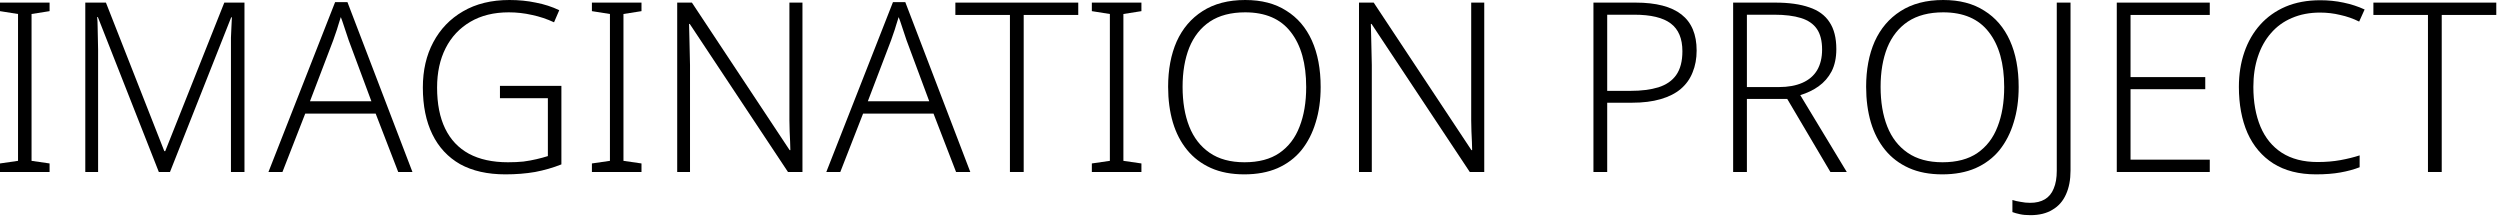
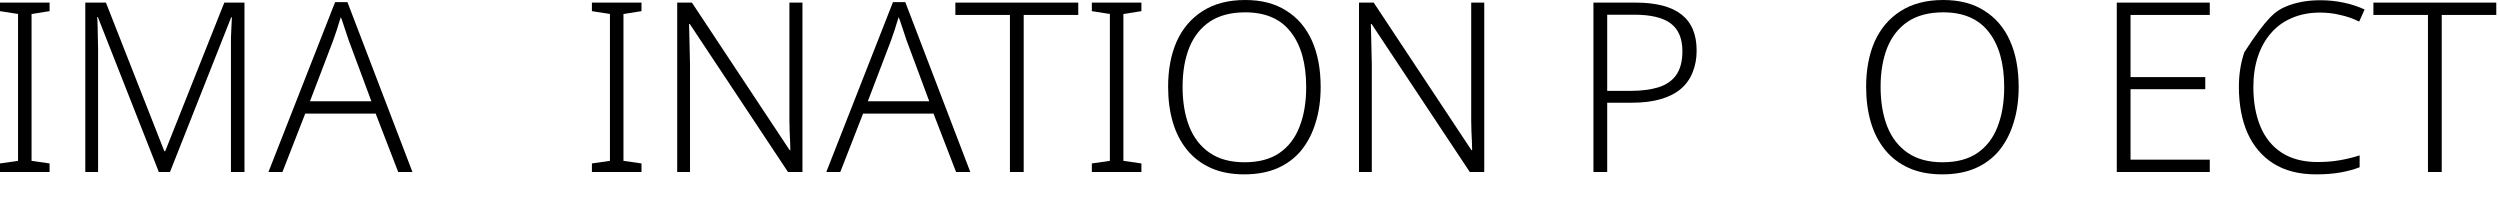
<svg xmlns="http://www.w3.org/2000/svg" width="411" height="36" viewBox="0 0 411 36" fill="none">
  <path d="M8.151 28.275H0V26.871L2.964 26.442V2.301L0 1.833V0.429H8.151V1.833L5.187 2.301V26.442L8.151 26.871V28.275Z" fill="black" />
  <path d="M26.112 28.275L16.089 2.808H15.972C16.024 3.276 16.05 3.809 16.05 4.407C16.076 4.979 16.089 5.59 16.089 6.24C16.115 6.864 16.128 7.514 16.128 8.19V28.275H14.022V0.429H17.415L27.009 24.843H27.165L36.876 0.429H40.191V28.275H37.968V7.956C37.968 7.384 37.968 6.799 37.968 6.201C37.994 5.603 38.02 5.018 38.046 4.446C38.072 3.874 38.098 3.341 38.124 2.847H38.007L27.945 28.275H26.112Z" fill="black" />
  <path d="M65.466 28.275L61.761 18.681H50.178L46.434 28.275H44.133L55.092 0.351H57.12L67.806 28.275H65.466ZM57.315 6.591C57.237 6.331 57.12 5.98 56.964 5.538C56.808 5.096 56.652 4.628 56.496 4.134C56.34 3.64 56.184 3.198 56.028 2.808C55.898 3.25 55.755 3.705 55.599 4.173C55.469 4.641 55.326 5.083 55.17 5.499C55.04 5.915 54.91 6.292 54.78 6.63L50.958 16.653H61.059L57.315 6.591Z" fill="black" />
-   <path d="M82.192 14.118H92.293V27.027C90.915 27.573 89.472 27.989 87.964 28.275C86.456 28.535 84.831 28.665 83.089 28.665C80.151 28.665 77.668 28.106 75.64 26.988C73.638 25.844 72.117 24.206 71.077 22.074C70.037 19.942 69.517 17.381 69.517 14.391C69.517 11.557 70.089 9.074 71.233 6.942C72.377 4.784 74.002 3.094 76.108 1.872C78.24 0.624 80.788 0 83.752 0C85.286 0 86.729 0.143 88.081 0.429C89.459 0.689 90.746 1.105 91.942 1.677L91.084 3.666C89.914 3.12 88.705 2.717 87.457 2.457C86.209 2.171 84.935 2.028 83.635 2.028C81.191 2.028 79.085 2.548 77.317 3.588C75.549 4.628 74.197 6.071 73.261 7.917C72.325 9.763 71.857 11.921 71.857 14.391C71.857 17.069 72.299 19.318 73.183 21.138C74.067 22.958 75.367 24.336 77.083 25.272C78.825 26.208 80.97 26.676 83.518 26.676C84.454 26.676 85.299 26.637 86.053 26.559C86.833 26.455 87.548 26.325 88.198 26.169C88.874 26.013 89.498 25.844 90.07 25.662V16.146H82.192V14.118Z" fill="black" />
  <path d="M105.461 28.275H97.31V26.871L100.274 26.442V2.301L97.31 1.833V0.429H105.461V1.833L102.497 2.301V26.442L105.461 26.871V28.275Z" fill="black" />
  <path d="M131.924 28.275H129.545L113.399 3.939H113.282C113.282 4.459 113.295 4.992 113.321 5.538C113.347 6.058 113.36 6.604 113.36 7.176C113.386 7.748 113.399 8.333 113.399 8.931C113.425 9.503 113.438 10.088 113.438 10.686V28.275H111.332V0.429H113.75L129.818 24.687H129.935C129.935 24.297 129.922 23.842 129.896 23.322C129.87 22.776 129.844 22.204 129.818 21.606C129.818 21.008 129.805 20.41 129.779 19.812C129.779 19.214 129.779 18.642 129.779 18.096V0.429H131.924V28.275Z" fill="black" />
  <path d="M157.177 28.275L153.472 18.681H141.889L138.145 28.275H135.844L146.803 0.351H148.831L159.517 28.275H157.177ZM149.026 6.591C148.948 6.331 148.831 5.98 148.675 5.538C148.519 5.096 148.363 4.628 148.207 4.134C148.051 3.64 147.895 3.198 147.739 2.808C147.609 3.25 147.466 3.705 147.31 4.173C147.18 4.641 147.037 5.083 146.881 5.499C146.751 5.915 146.621 6.292 146.491 6.63L142.669 16.653H152.77L149.026 6.591Z" fill="black" />
  <path d="M168.295 28.275H166.033V2.457H157.063V0.429H177.265V2.457H168.295V28.275Z" fill="black" />
  <path d="M187.65 28.275H179.499V26.871L182.463 26.442V2.301L179.499 1.833V0.429H187.65V1.833L184.686 2.301V26.442L187.65 26.871V28.275Z" fill="black" />
  <path d="M217.116 14.313C217.116 16.445 216.843 18.382 216.297 20.124C215.777 21.866 214.997 23.387 213.957 24.687C212.917 25.961 211.604 26.949 210.018 27.651C208.458 28.327 206.638 28.665 204.558 28.665C202.452 28.665 200.619 28.314 199.059 27.612C197.499 26.91 196.199 25.922 195.159 24.648C194.119 23.374 193.339 21.866 192.819 20.124C192.299 18.356 192.039 16.406 192.039 14.274C192.039 11.44 192.507 8.957 193.443 6.825C194.405 4.693 195.822 3.029 197.694 1.833C199.592 0.611 201.932 0 204.714 0C207.392 0 209.641 0.585 211.461 1.755C213.307 2.899 214.711 4.537 215.673 6.669C216.635 8.801 217.116 11.349 217.116 14.313ZM194.418 14.274C194.418 16.77 194.782 18.941 195.51 20.787C196.238 22.633 197.356 24.076 198.864 25.116C200.372 26.156 202.283 26.676 204.597 26.676C206.937 26.676 208.848 26.169 210.33 25.155C211.838 24.115 212.943 22.672 213.645 20.826C214.373 18.98 214.737 16.809 214.737 14.313C214.737 10.439 213.892 7.423 212.202 5.265C210.538 3.107 208.042 2.028 204.714 2.028C202.374 2.028 200.437 2.535 198.903 3.549C197.395 4.563 196.264 5.993 195.51 7.839C194.782 9.685 194.418 11.83 194.418 14.274Z" fill="black" />
  <path d="M244.011 28.275H241.632L225.486 3.939H225.369C225.369 4.459 225.382 4.992 225.408 5.538C225.434 6.058 225.447 6.604 225.447 7.176C225.473 7.748 225.486 8.333 225.486 8.931C225.512 9.503 225.525 10.088 225.525 10.686V28.275H223.419V0.429H225.837L241.905 24.687H242.022C242.022 24.297 242.009 23.842 241.983 23.322C241.957 22.776 241.931 22.204 241.905 21.606C241.905 21.008 241.892 20.41 241.866 19.812C241.866 19.214 241.866 18.642 241.866 18.096V0.429H244.011V28.275Z" fill="black" />
  <path d="M268.904 0.429C272.258 0.429 274.767 1.079 276.431 2.379C278.095 3.679 278.927 5.655 278.927 8.307C278.927 9.633 278.706 10.829 278.264 11.895C277.848 12.961 277.198 13.871 276.314 14.625C275.456 15.353 274.351 15.912 272.999 16.302C271.673 16.692 270.1 16.887 268.28 16.887H264.224V28.275H261.962V0.429H268.904ZM268.67 2.418H264.224V14.937H268.046C269.84 14.937 271.374 14.742 272.648 14.352C273.948 13.936 274.923 13.26 275.573 12.324C276.249 11.362 276.587 10.062 276.587 8.424C276.587 6.344 275.95 4.823 274.676 3.861C273.402 2.899 271.4 2.418 268.67 2.418Z" fill="black" />
-   <path d="M291.87 0.429C294.106 0.429 295.965 0.689 297.447 1.209C298.929 1.703 300.034 2.509 300.762 3.627C301.516 4.745 301.893 6.227 301.893 8.073C301.893 9.503 301.633 10.725 301.113 11.739C300.593 12.727 299.878 13.546 298.968 14.196C298.084 14.82 297.083 15.301 295.965 15.639L303.609 28.275H300.918L293.82 16.263H287.19V28.275H284.928V0.429H291.87ZM291.675 2.418H287.19V14.313H292.455C293.963 14.313 295.25 14.079 296.316 13.611C297.382 13.143 298.188 12.454 298.734 11.544C299.28 10.608 299.553 9.477 299.553 8.151C299.553 6.721 299.267 5.59 298.695 4.758C298.123 3.926 297.252 3.328 296.082 2.964C294.912 2.6 293.443 2.418 291.675 2.418Z" fill="black" />
  <path d="M331.869 14.313C331.869 16.445 331.596 18.382 331.05 20.124C330.53 21.866 329.75 23.387 328.71 24.687C327.67 25.961 326.357 26.949 324.771 27.651C323.211 28.327 321.391 28.665 319.311 28.665C317.205 28.665 315.372 28.314 313.812 27.612C312.252 26.91 310.952 25.922 309.912 24.648C308.872 23.374 308.092 21.866 307.572 20.124C307.052 18.356 306.792 16.406 306.792 14.274C306.792 11.44 307.26 8.957 308.196 6.825C309.158 4.693 310.575 3.029 312.447 1.833C314.345 0.611 316.685 0 319.467 0C322.145 0 324.394 0.585 326.214 1.755C328.06 2.899 329.464 4.537 330.426 6.669C331.388 8.801 331.869 11.349 331.869 14.313ZM309.171 14.274C309.171 16.77 309.535 18.941 310.263 20.787C310.991 22.633 312.109 24.076 313.617 25.116C315.125 26.156 317.036 26.676 319.35 26.676C321.69 26.676 323.601 26.169 325.083 25.155C326.591 24.115 327.696 22.672 328.398 20.826C329.126 18.98 329.49 16.809 329.49 14.313C329.49 10.439 328.645 7.423 326.955 5.265C325.291 3.107 322.795 2.028 319.467 2.028C317.127 2.028 315.19 2.535 313.656 3.549C312.148 4.563 311.017 5.993 310.263 7.839C309.535 9.685 309.171 11.83 309.171 14.274Z" fill="black" />
-   <path d="M333.804 35.373C333.128 35.373 332.556 35.321 332.088 35.217C331.594 35.113 331.178 34.996 330.84 34.866V32.877C331.23 33.007 331.685 33.111 332.205 33.189C332.699 33.293 333.219 33.345 333.765 33.345C334.727 33.345 335.533 33.15 336.183 32.76C336.833 32.37 337.314 31.785 337.626 31.005C337.964 30.225 338.133 29.25 338.133 28.08V0.429H340.395V28.041C340.395 29.549 340.148 30.849 339.654 31.941C339.16 33.059 338.419 33.904 337.431 34.476C336.469 35.074 335.26 35.373 333.804 35.373Z" fill="black" />
  <path d="M363.286 28.275H347.998V0.429H363.286V2.457H350.26V12.675H362.545V14.664H350.26V26.247H363.286V28.275Z" fill="black" />
-   <path d="M381.411 2.067C379.695 2.067 378.148 2.366 376.77 2.964C375.418 3.536 374.274 4.368 373.338 5.46C372.402 6.526 371.687 7.813 371.193 9.321C370.699 10.803 370.452 12.454 370.452 14.274C370.452 16.77 370.842 18.954 371.622 20.826C372.402 22.672 373.572 24.102 375.132 25.116C376.718 26.13 378.681 26.637 381.021 26.637C382.373 26.637 383.621 26.533 384.765 26.325C385.909 26.117 386.962 25.857 387.924 25.545V27.495C386.988 27.859 385.935 28.145 384.765 28.353C383.621 28.561 382.282 28.665 380.748 28.665C377.966 28.665 375.626 28.067 373.728 26.871C371.856 25.675 370.439 23.998 369.477 21.84C368.541 19.682 368.073 17.16 368.073 14.274C368.073 12.22 368.372 10.322 368.97 8.58C369.568 6.838 370.439 5.33 371.583 4.056C372.727 2.782 374.118 1.794 375.756 1.092C377.42 0.39 379.318 0.039 381.45 0.039C382.776 0.039 384.05 0.169 385.272 0.429C386.52 0.689 387.677 1.066 388.743 1.56L387.846 3.549C386.858 3.055 385.818 2.691 384.726 2.457C383.66 2.197 382.555 2.067 381.411 2.067Z" fill="black" />
+   <path d="M381.411 2.067C379.695 2.067 378.148 2.366 376.77 2.964C375.418 3.536 374.274 4.368 373.338 5.46C372.402 6.526 371.687 7.813 371.193 9.321C370.699 10.803 370.452 12.454 370.452 14.274C370.452 16.77 370.842 18.954 371.622 20.826C372.402 22.672 373.572 24.102 375.132 25.116C376.718 26.13 378.681 26.637 381.021 26.637C382.373 26.637 383.621 26.533 384.765 26.325C385.909 26.117 386.962 25.857 387.924 25.545V27.495C386.988 27.859 385.935 28.145 384.765 28.353C383.621 28.561 382.282 28.665 380.748 28.665C377.966 28.665 375.626 28.067 373.728 26.871C371.856 25.675 370.439 23.998 369.477 21.84C368.541 19.682 368.073 17.16 368.073 14.274C368.073 12.22 368.372 10.322 368.97 8.58C372.727 2.782 374.118 1.794 375.756 1.092C377.42 0.39 379.318 0.039 381.45 0.039C382.776 0.039 384.05 0.169 385.272 0.429C386.52 0.689 387.677 1.066 388.743 1.56L387.846 3.549C386.858 3.055 385.818 2.691 384.726 2.457C383.66 2.197 382.555 2.067 381.411 2.067Z" fill="black" />
  <path d="M401.419 28.275H399.157V2.457H390.187V0.429H410.389V2.457H401.419V28.275Z" fill="black" />
</svg>